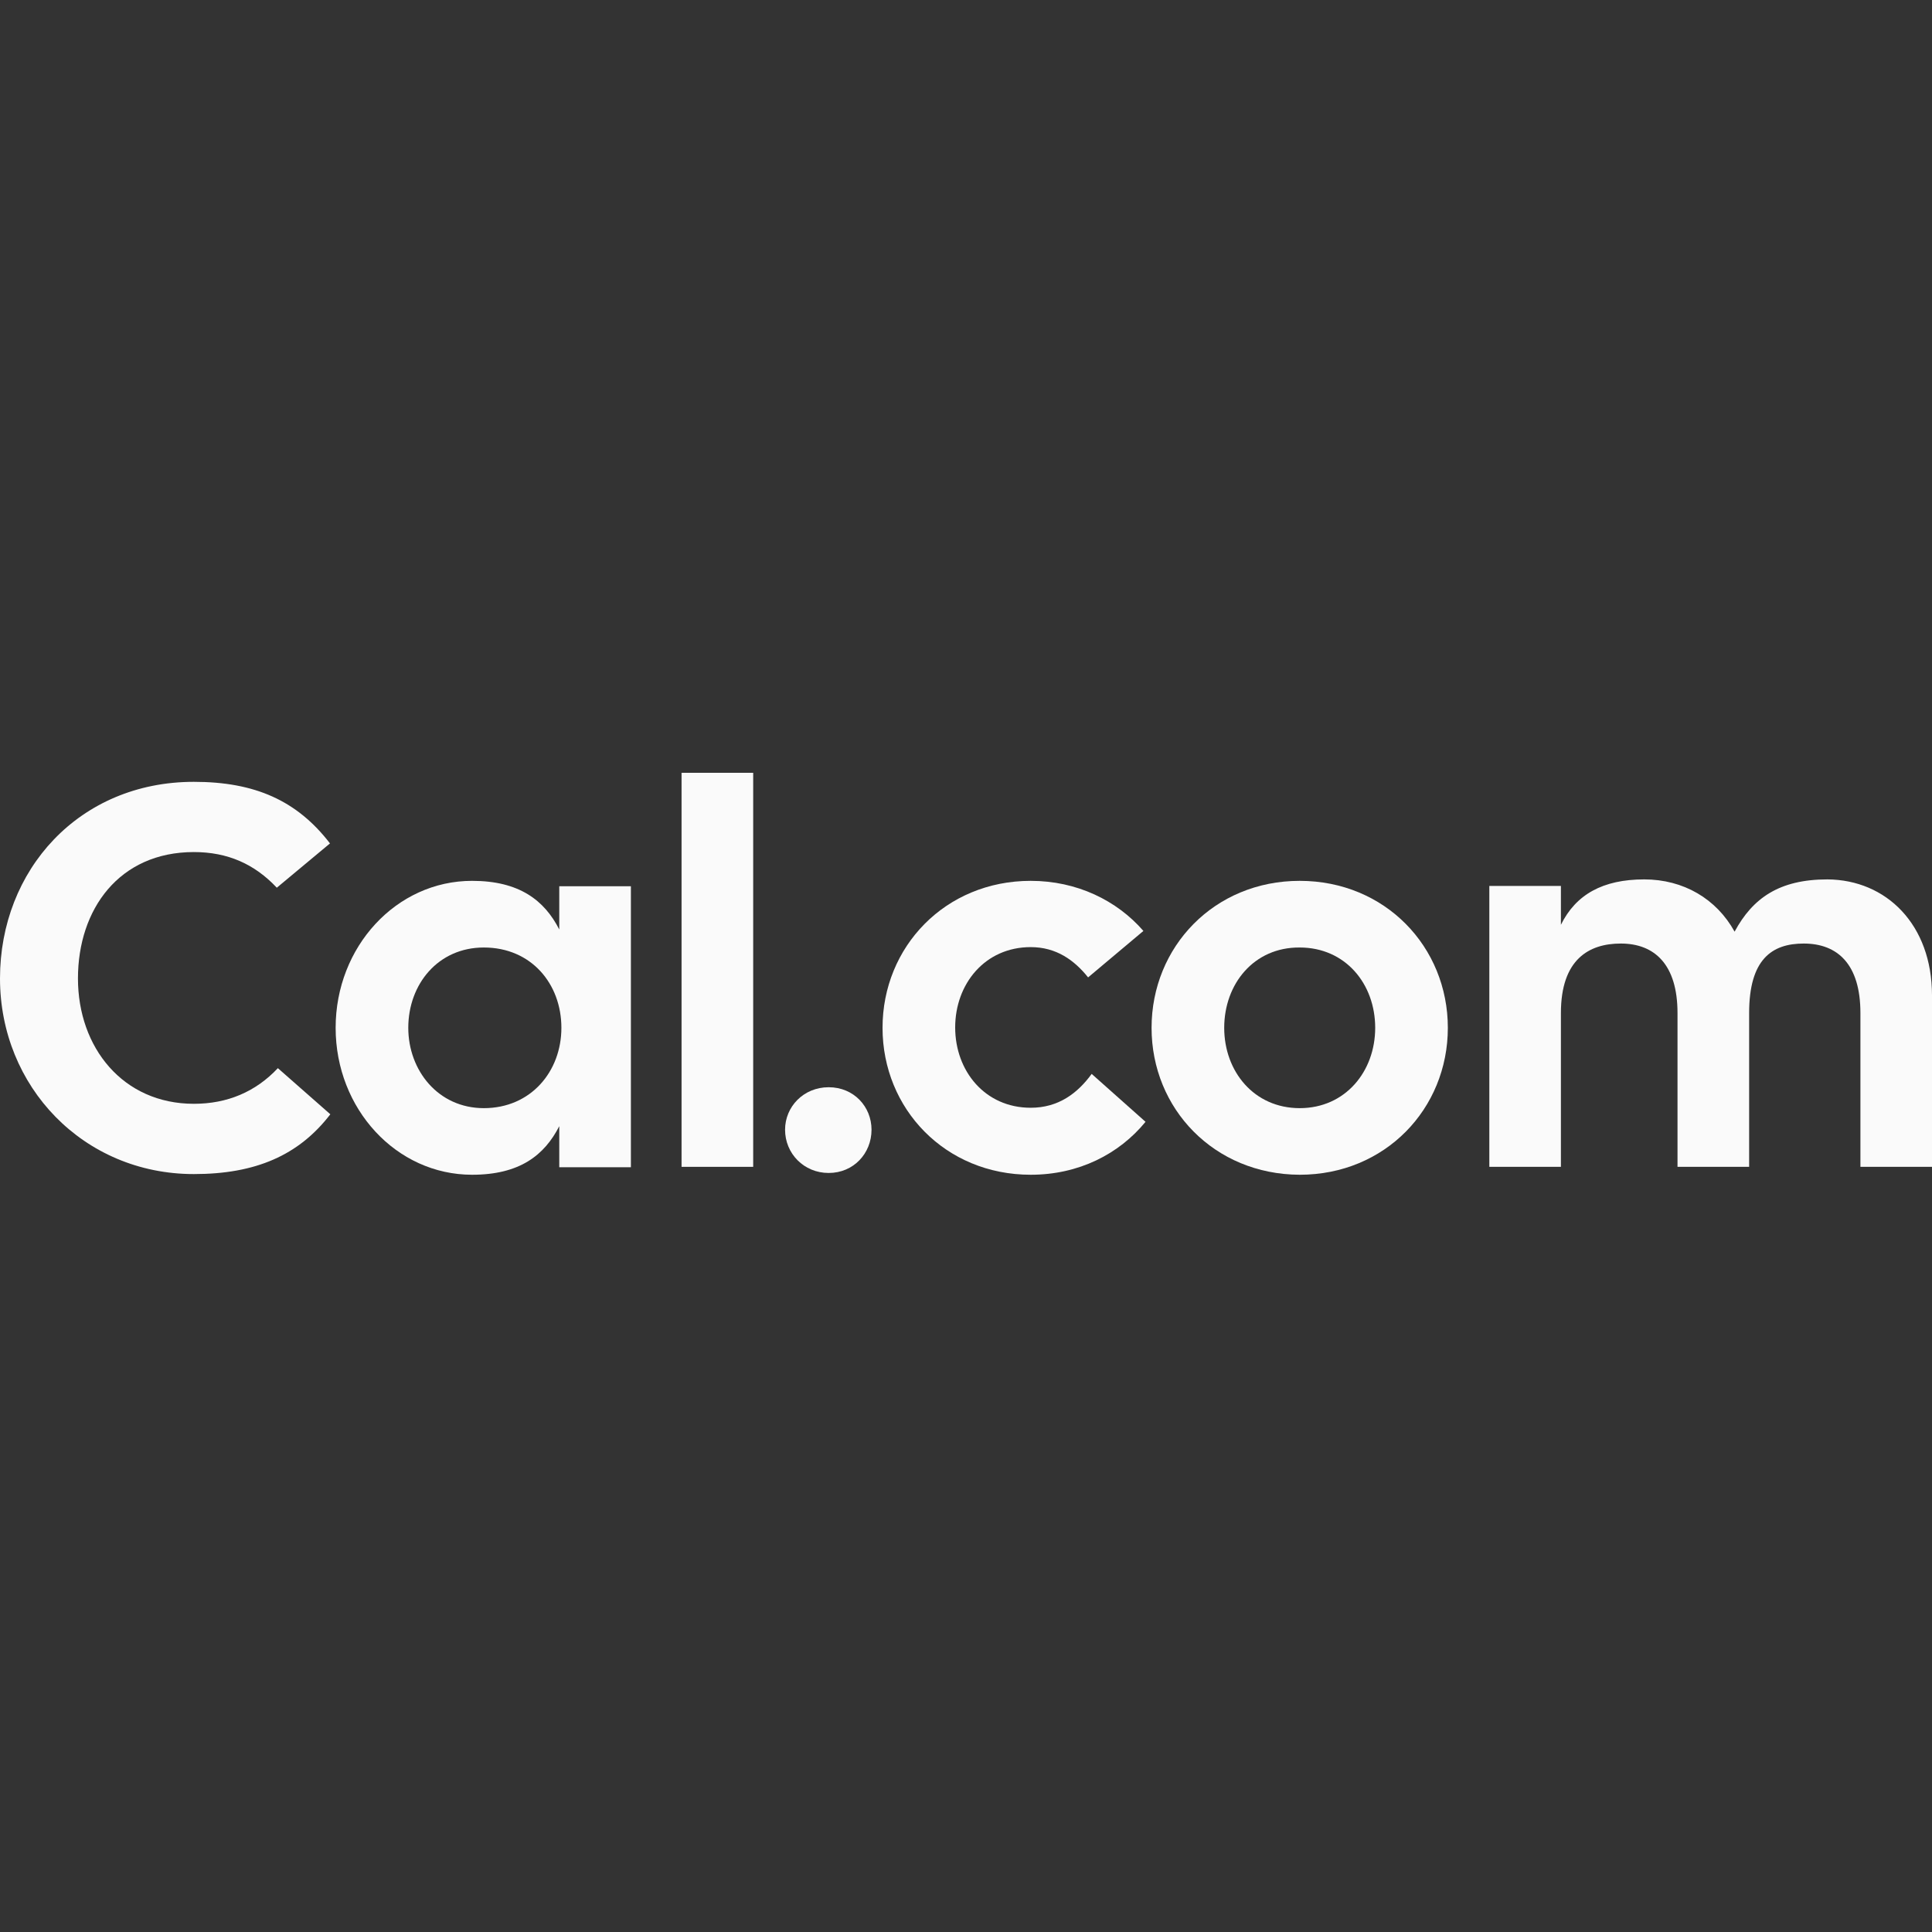
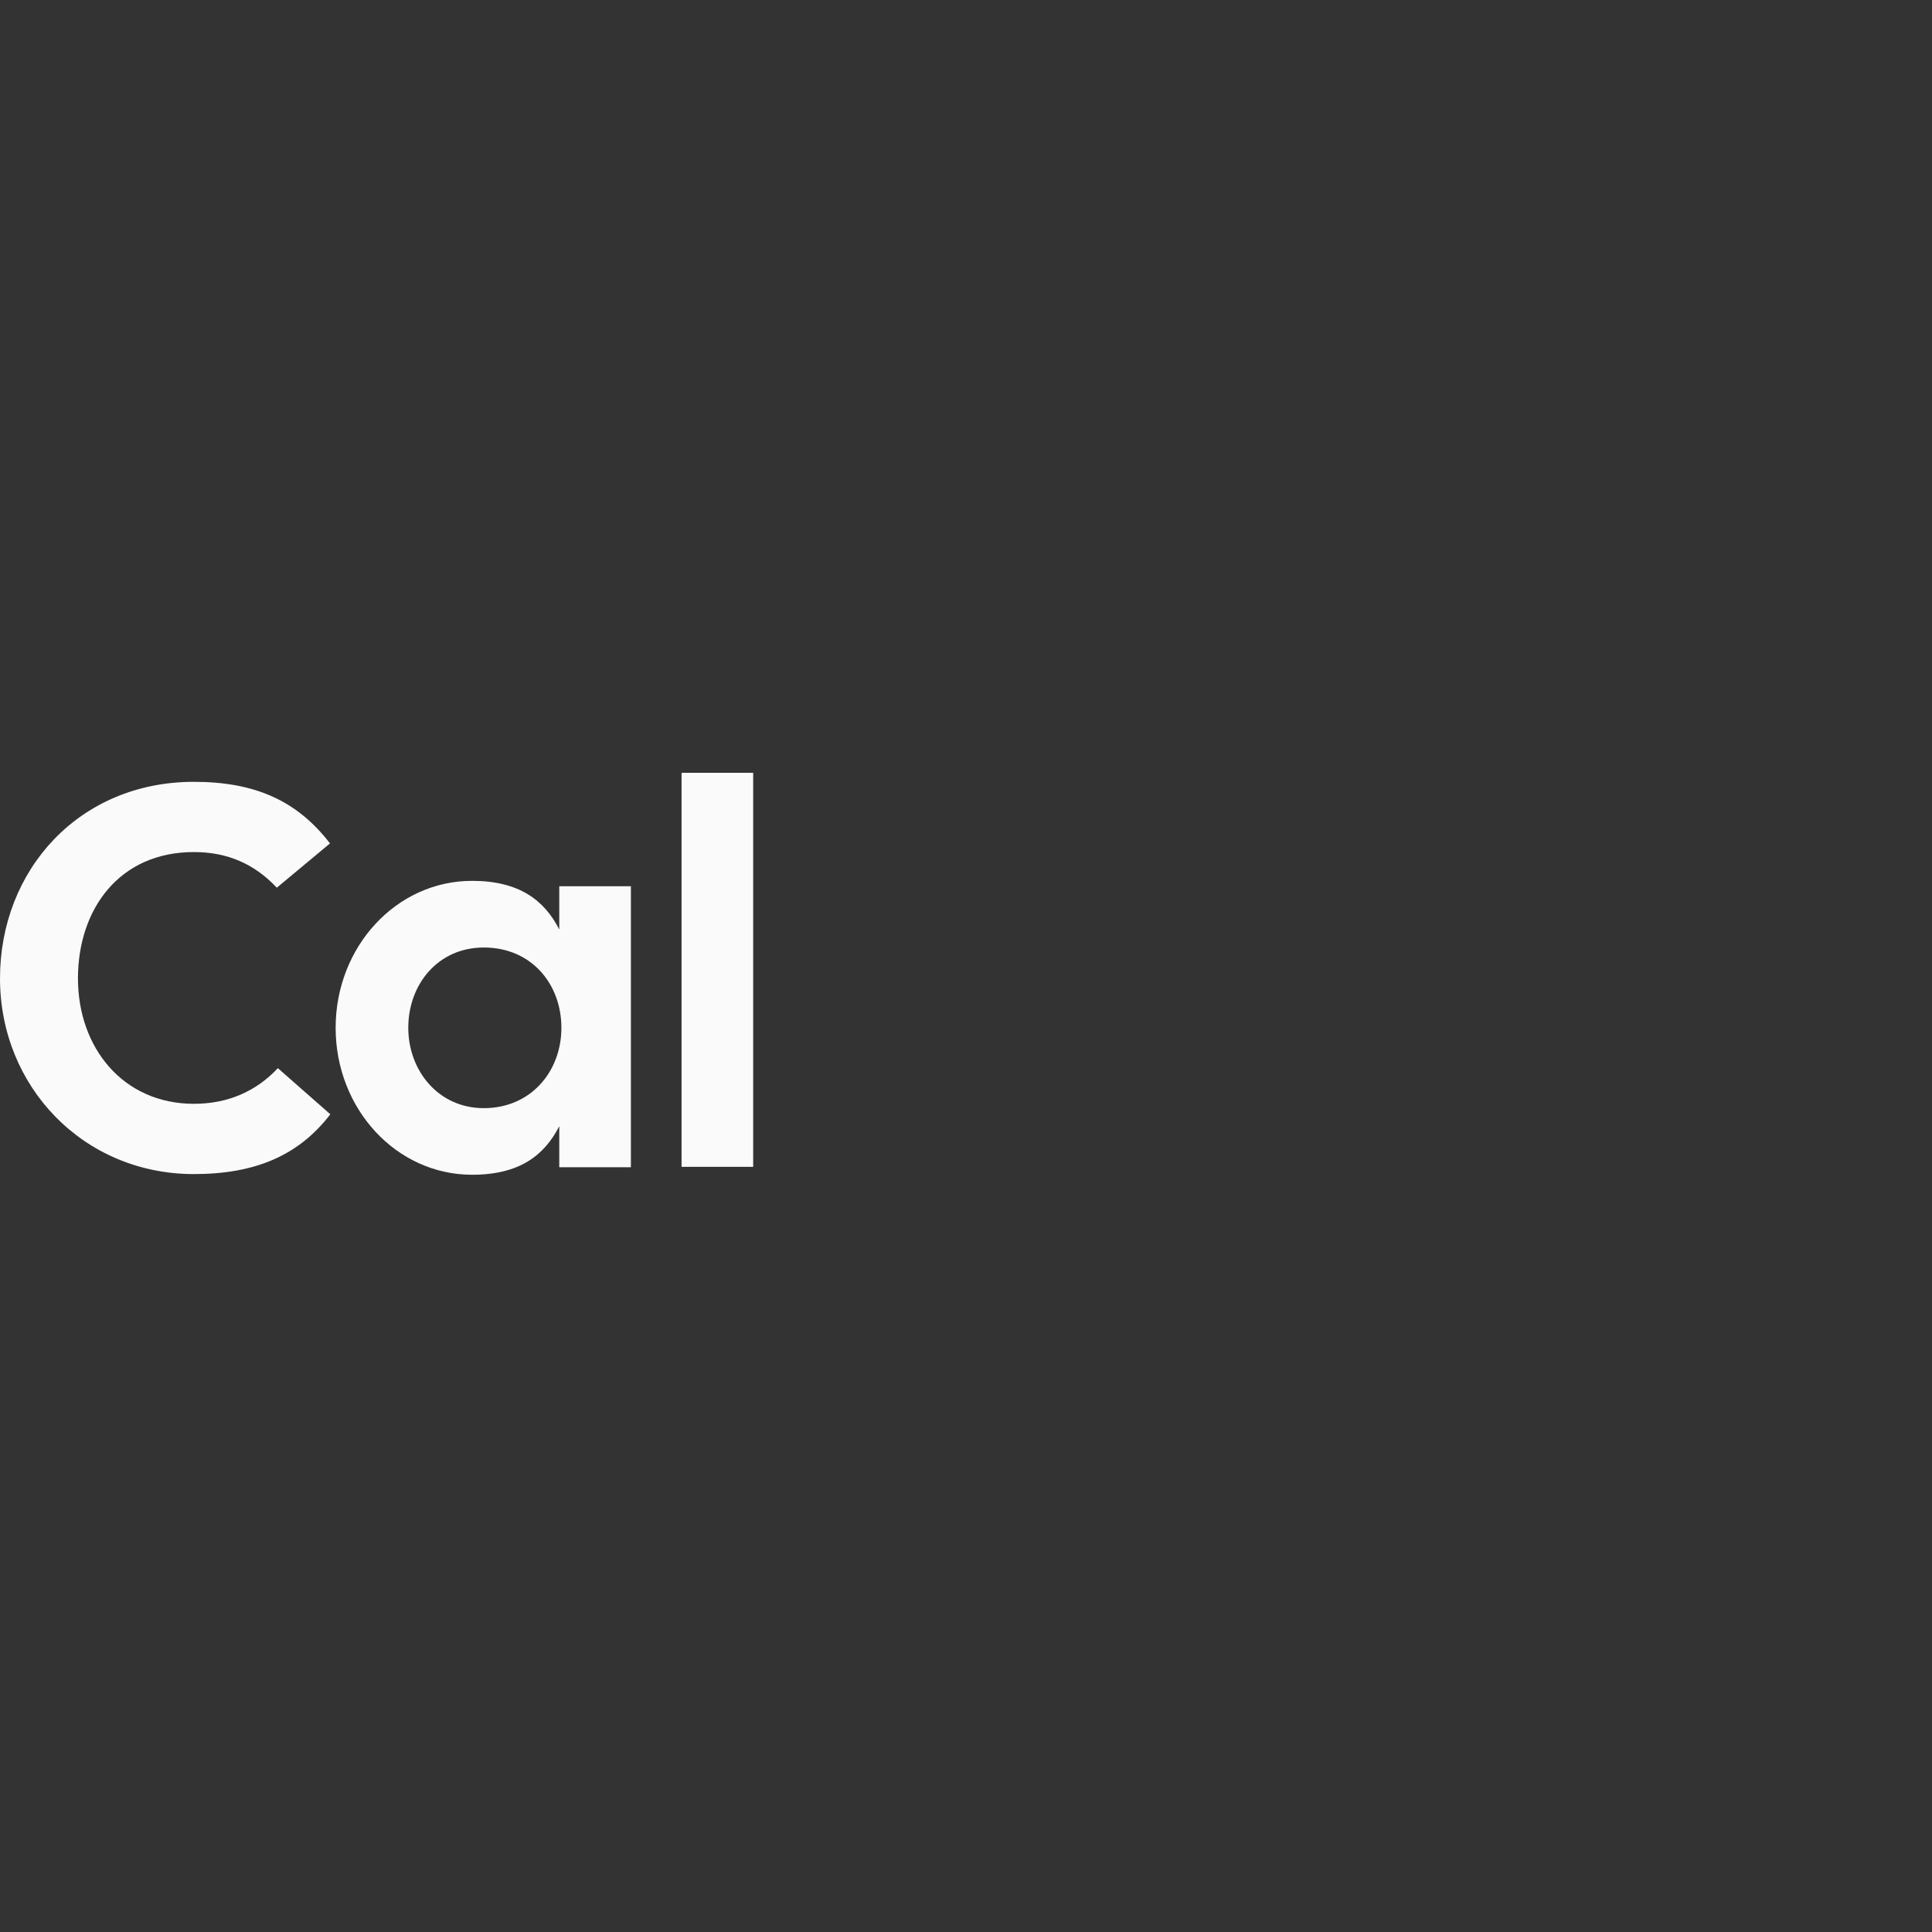
<svg xmlns="http://www.w3.org/2000/svg" width="40" height="40" viewBox="0 0 40 40" fill="none">
  <rect x="0" y="0" width="40" height="40" fill="#333333" stroke="none" />
  <path d="M15.594 16H14.111V24.158H15.594V16Z" fill="#FAFAFA" />
  <path d="M4.014 24.308C1.725 24.308 0 22.495 0 20.258C0 18.014 1.636 16.187 4.014 16.187C5.276 16.187 6.149 16.574 6.832 17.462L5.731 18.379C5.269 17.887 4.711 17.641 4.014 17.641C2.466 17.641 1.614 18.826 1.614 20.258C1.614 21.69 2.546 22.853 4.014 22.853C4.704 22.853 5.291 22.607 5.753 22.115L6.839 23.07C6.186 23.92 5.291 24.308 4.014 24.308Z" fill="#FAFAFA" />
  <path fill-rule="evenodd" clip-rule="evenodd" d="M11.579 18.349H13.062V24.166H11.579V23.316C11.271 23.919 10.758 24.322 9.774 24.322C8.204 24.322 6.949 22.957 6.949 21.28C6.949 19.602 8.204 18.237 9.774 18.237C10.751 18.237 11.271 18.64 11.579 19.244V18.349ZM11.623 21.28C11.623 20.37 11 19.617 10.017 19.617C9.07 19.617 8.453 20.377 8.453 21.28C8.453 22.16 9.07 22.943 10.017 22.943C10.992 22.943 11.623 22.182 11.623 21.28Z" fill="#FAFAFA" />
-   <path d="M16.254 23.39C16.254 22.913 16.636 22.51 17.157 22.51C17.678 22.51 18.044 22.913 18.044 23.39C18.044 23.882 17.67 24.285 17.157 24.285C16.643 24.285 16.254 23.882 16.254 23.39Z" fill="#FAFAFA" />
-   <path d="M21.34 24.322C22.33 24.322 23.167 23.897 23.717 23.226L22.602 22.234C22.308 22.637 21.912 22.935 21.34 22.935C20.393 22.935 19.776 22.174 19.776 21.272C19.776 20.37 20.393 19.609 21.34 19.609C21.868 19.609 22.242 19.878 22.528 20.236L23.673 19.274C23.122 18.64 22.293 18.237 21.34 18.237C19.571 18.237 18.272 19.602 18.272 21.28C18.272 22.957 19.571 24.322 21.34 24.322Z" fill="#FAFAFA" />
-   <path fill-rule="evenodd" clip-rule="evenodd" d="M23.842 21.28C23.842 19.602 25.14 18.237 26.909 18.237C28.677 18.237 29.976 19.602 29.976 21.28C29.976 22.957 28.677 24.322 26.909 24.322C25.14 24.315 23.842 22.957 23.842 21.28ZM28.472 21.28C28.472 20.37 27.855 19.617 26.909 19.617C25.962 19.609 25.346 20.37 25.346 21.28C25.346 22.182 25.962 22.943 26.909 22.943C27.855 22.943 28.472 22.182 28.472 21.28Z" fill="#FAFAFA" />
-   <path d="M40 24.158V20.609C40 19.14 39.053 18.215 37.835 18.207C36.837 18.207 36.287 18.595 35.913 19.289C35.538 18.61 34.856 18.207 34.042 18.207C33.183 18.207 32.625 18.521 32.317 19.147V18.342H30.835V24.158H32.317V20.974C32.317 19.863 32.897 19.535 33.557 19.535C34.254 19.535 34.731 19.967 34.731 20.974V24.158H36.214V20.974C36.214 19.863 36.683 19.535 37.344 19.535C38.048 19.535 38.518 19.967 38.518 20.974V24.158H40Z" fill="#FAFAFA" />
</svg>